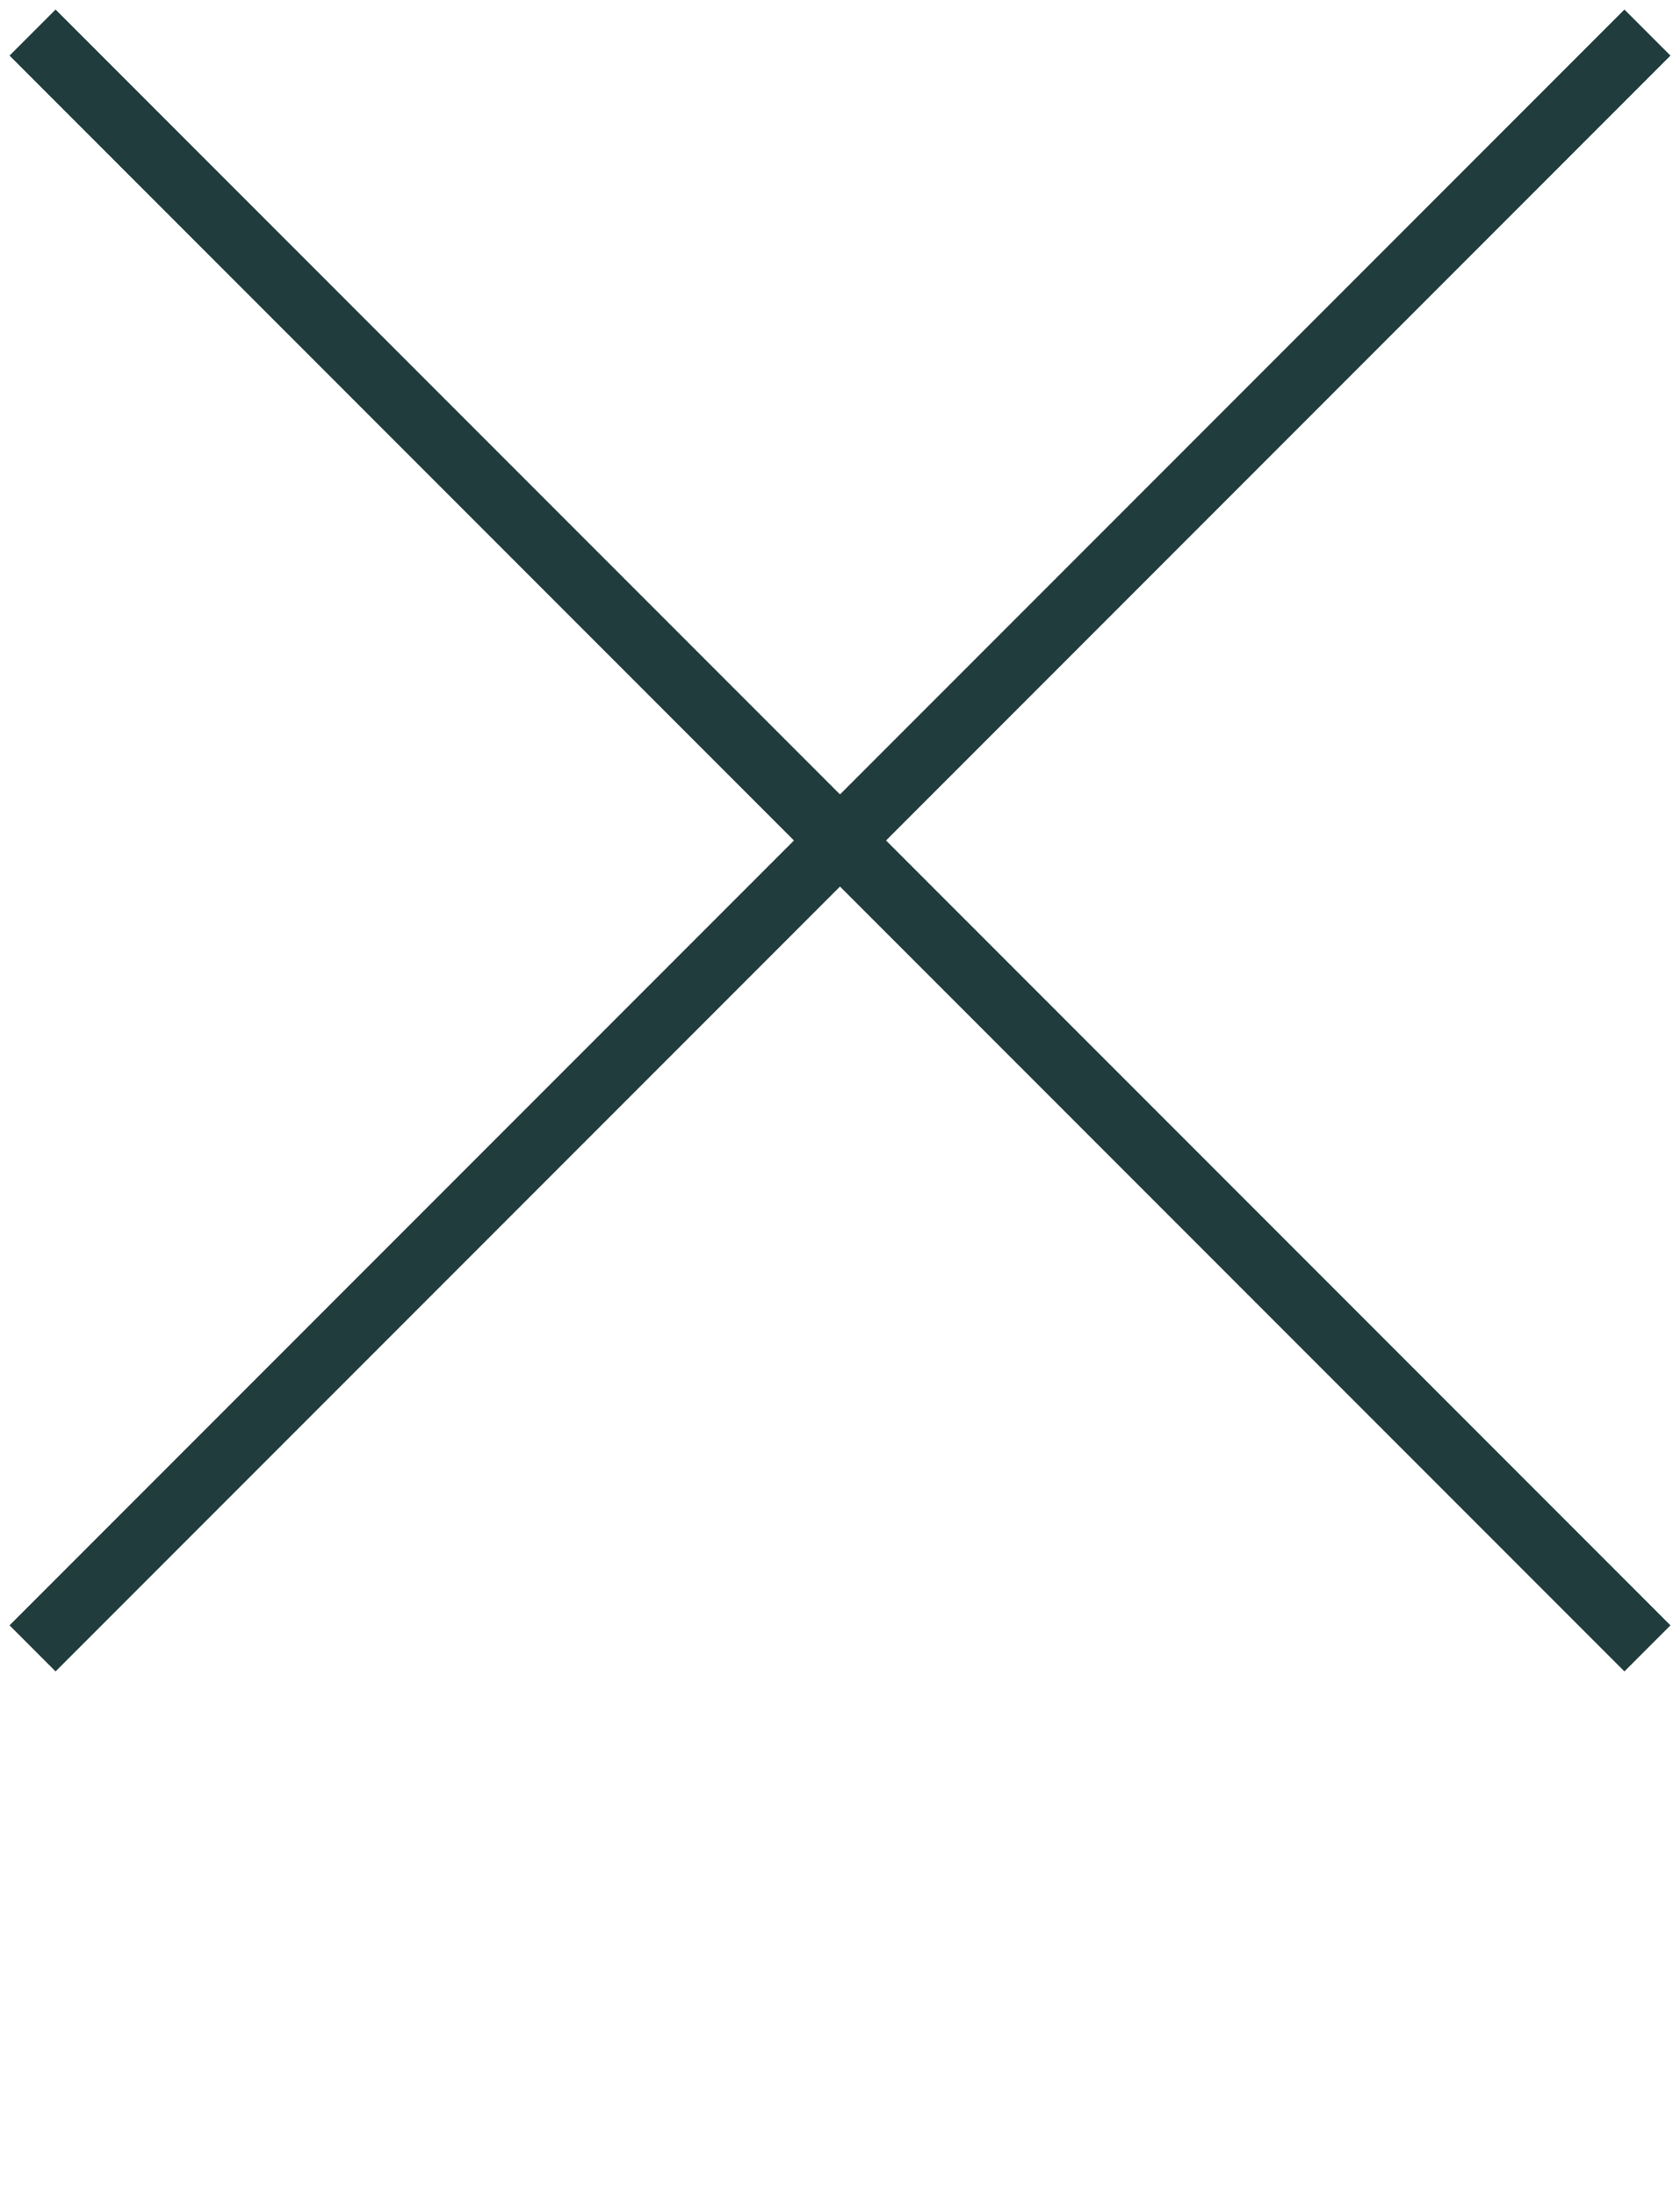
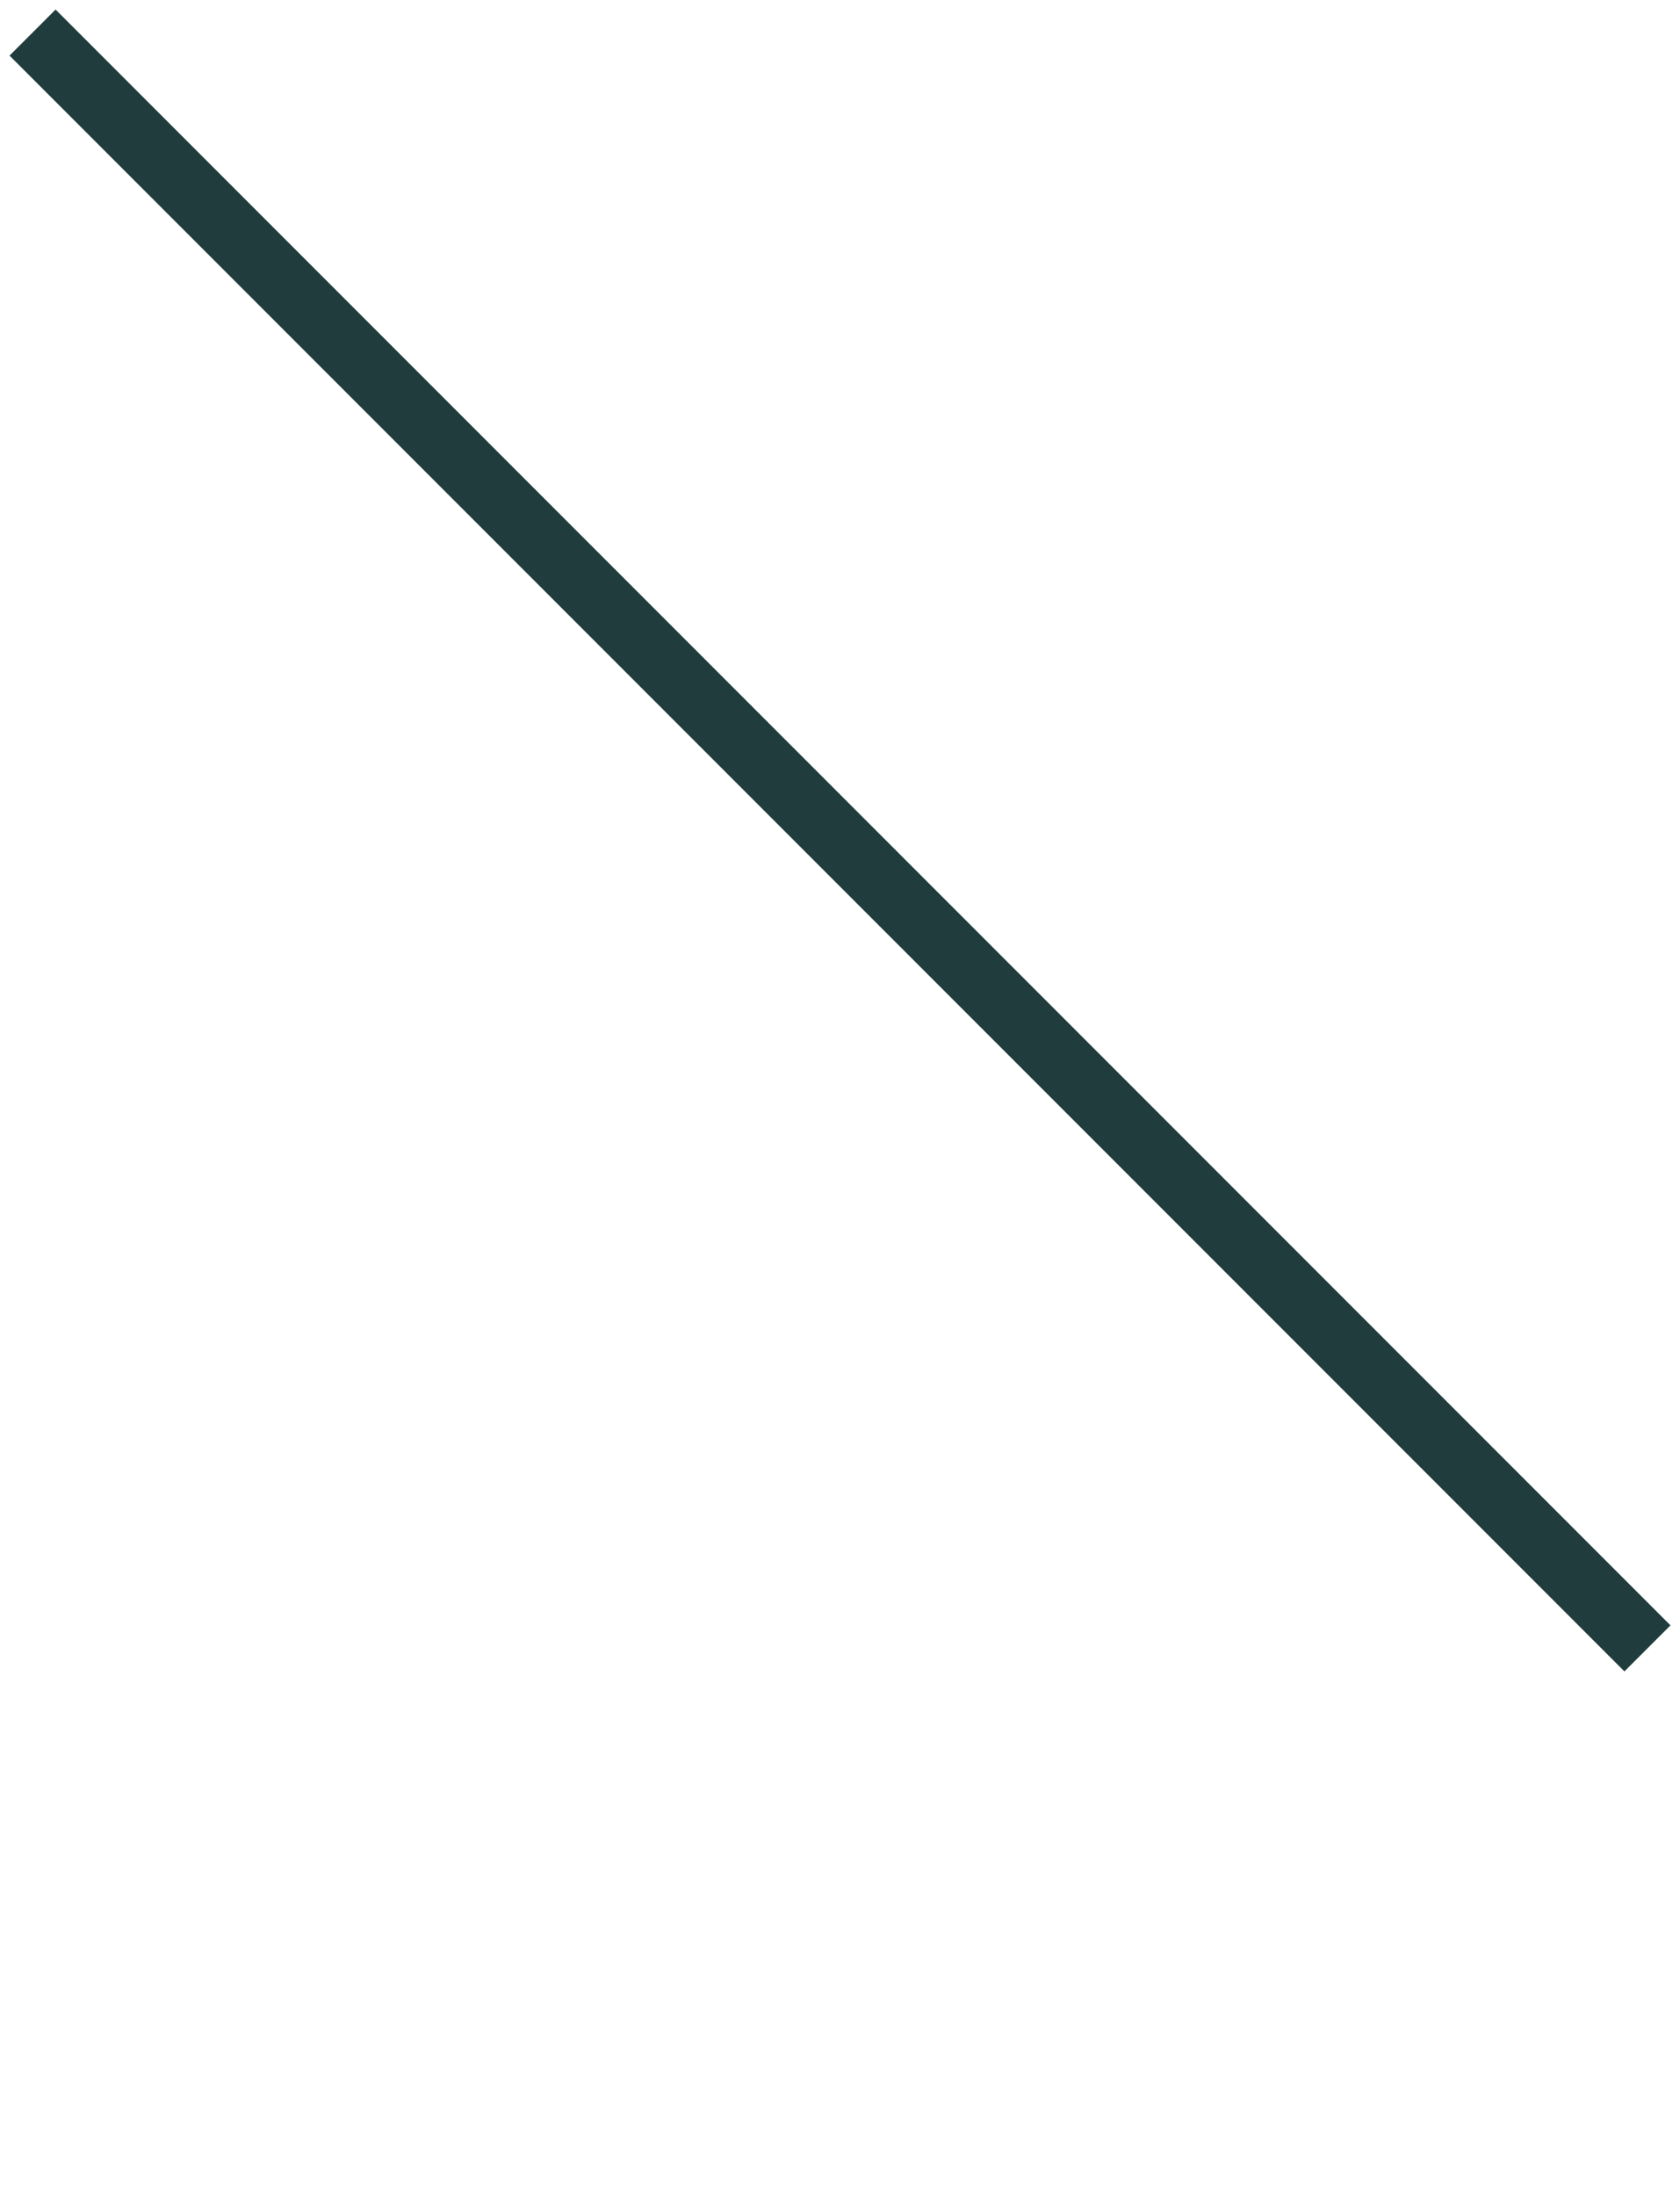
<svg xmlns="http://www.w3.org/2000/svg" version="1.1" id="ae8304c9-9aec-4ac2-b54e-9b379f001e39" x="0px" y="0px" viewBox="0 0 25.8 33.7" style="enable-background:new 0 0 25.8 33.7;" xml:space="preserve">
  <style type="text/css">
	.st0{fill:none;stroke:#213C3C;}
</style>
  <path id="a629eb6d-c476-43e5-964a-0d13533641c2" class="st0" d="M0.5,0.5l24.8,24.8" />
-   <path id="aa4758c5-967f-4f49-a536-5fed4f8949f4" class="st0" d="M25.3,0.5L0.5,25.3" />
</svg>